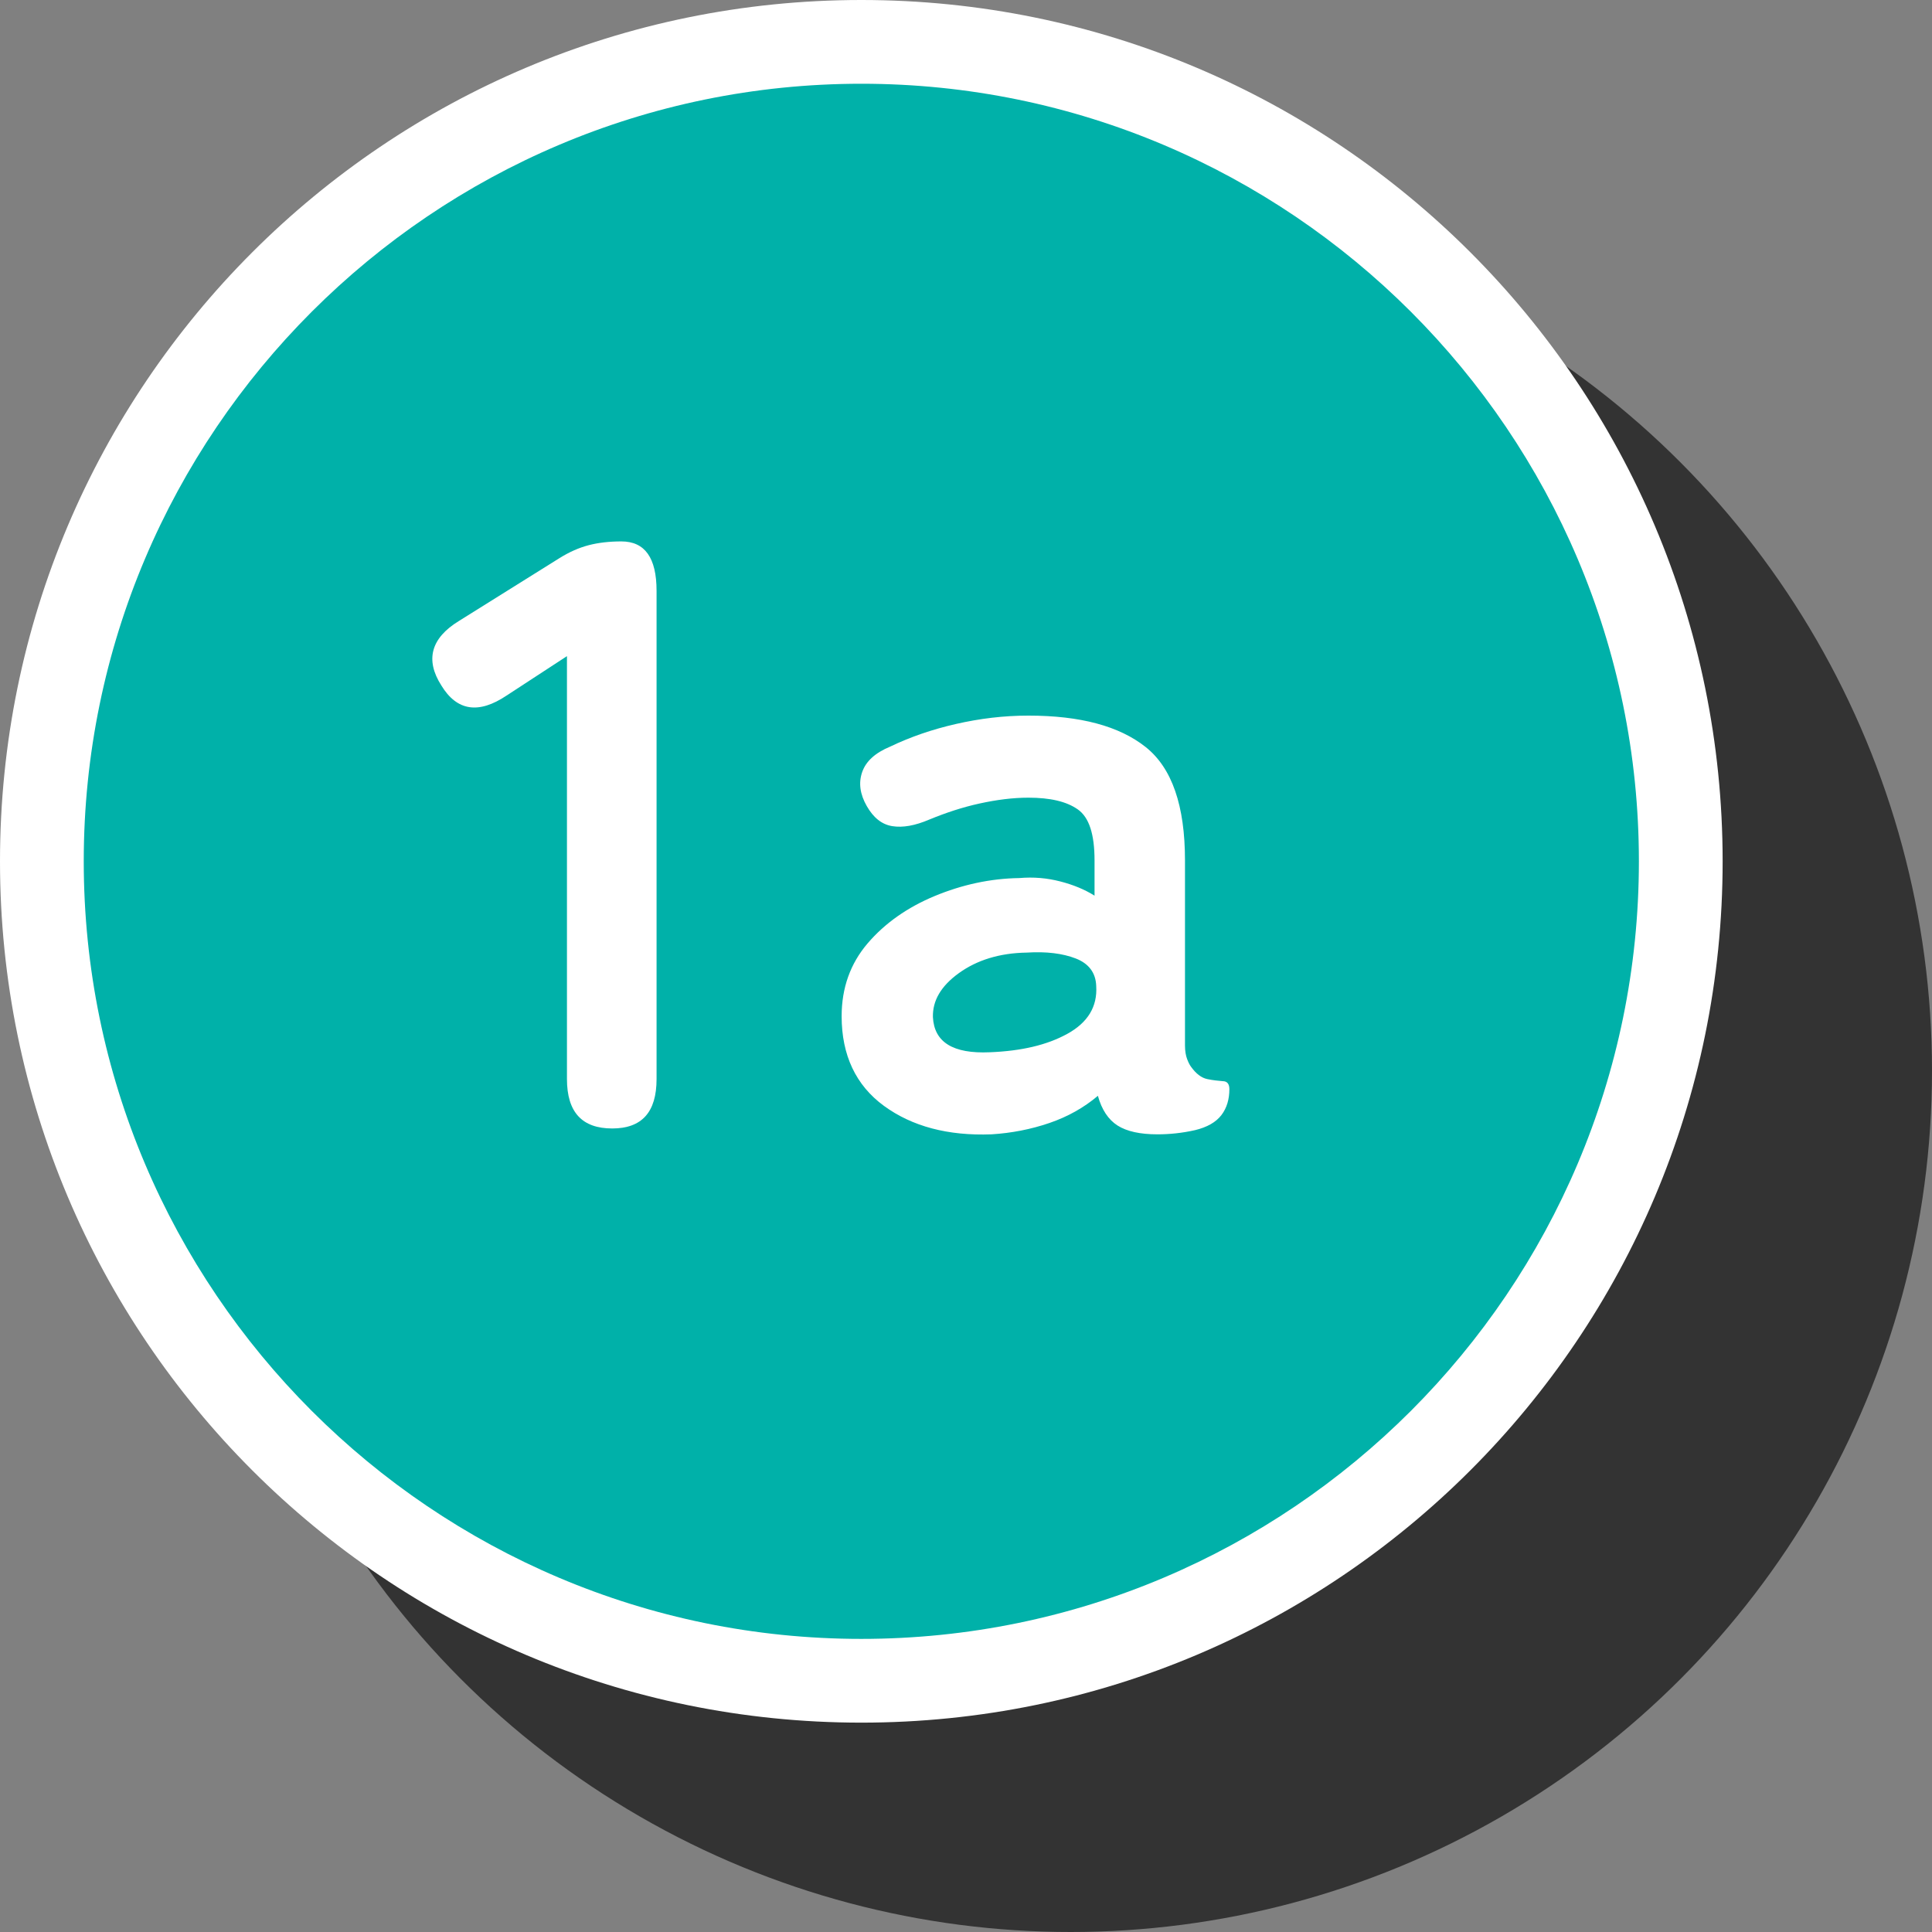
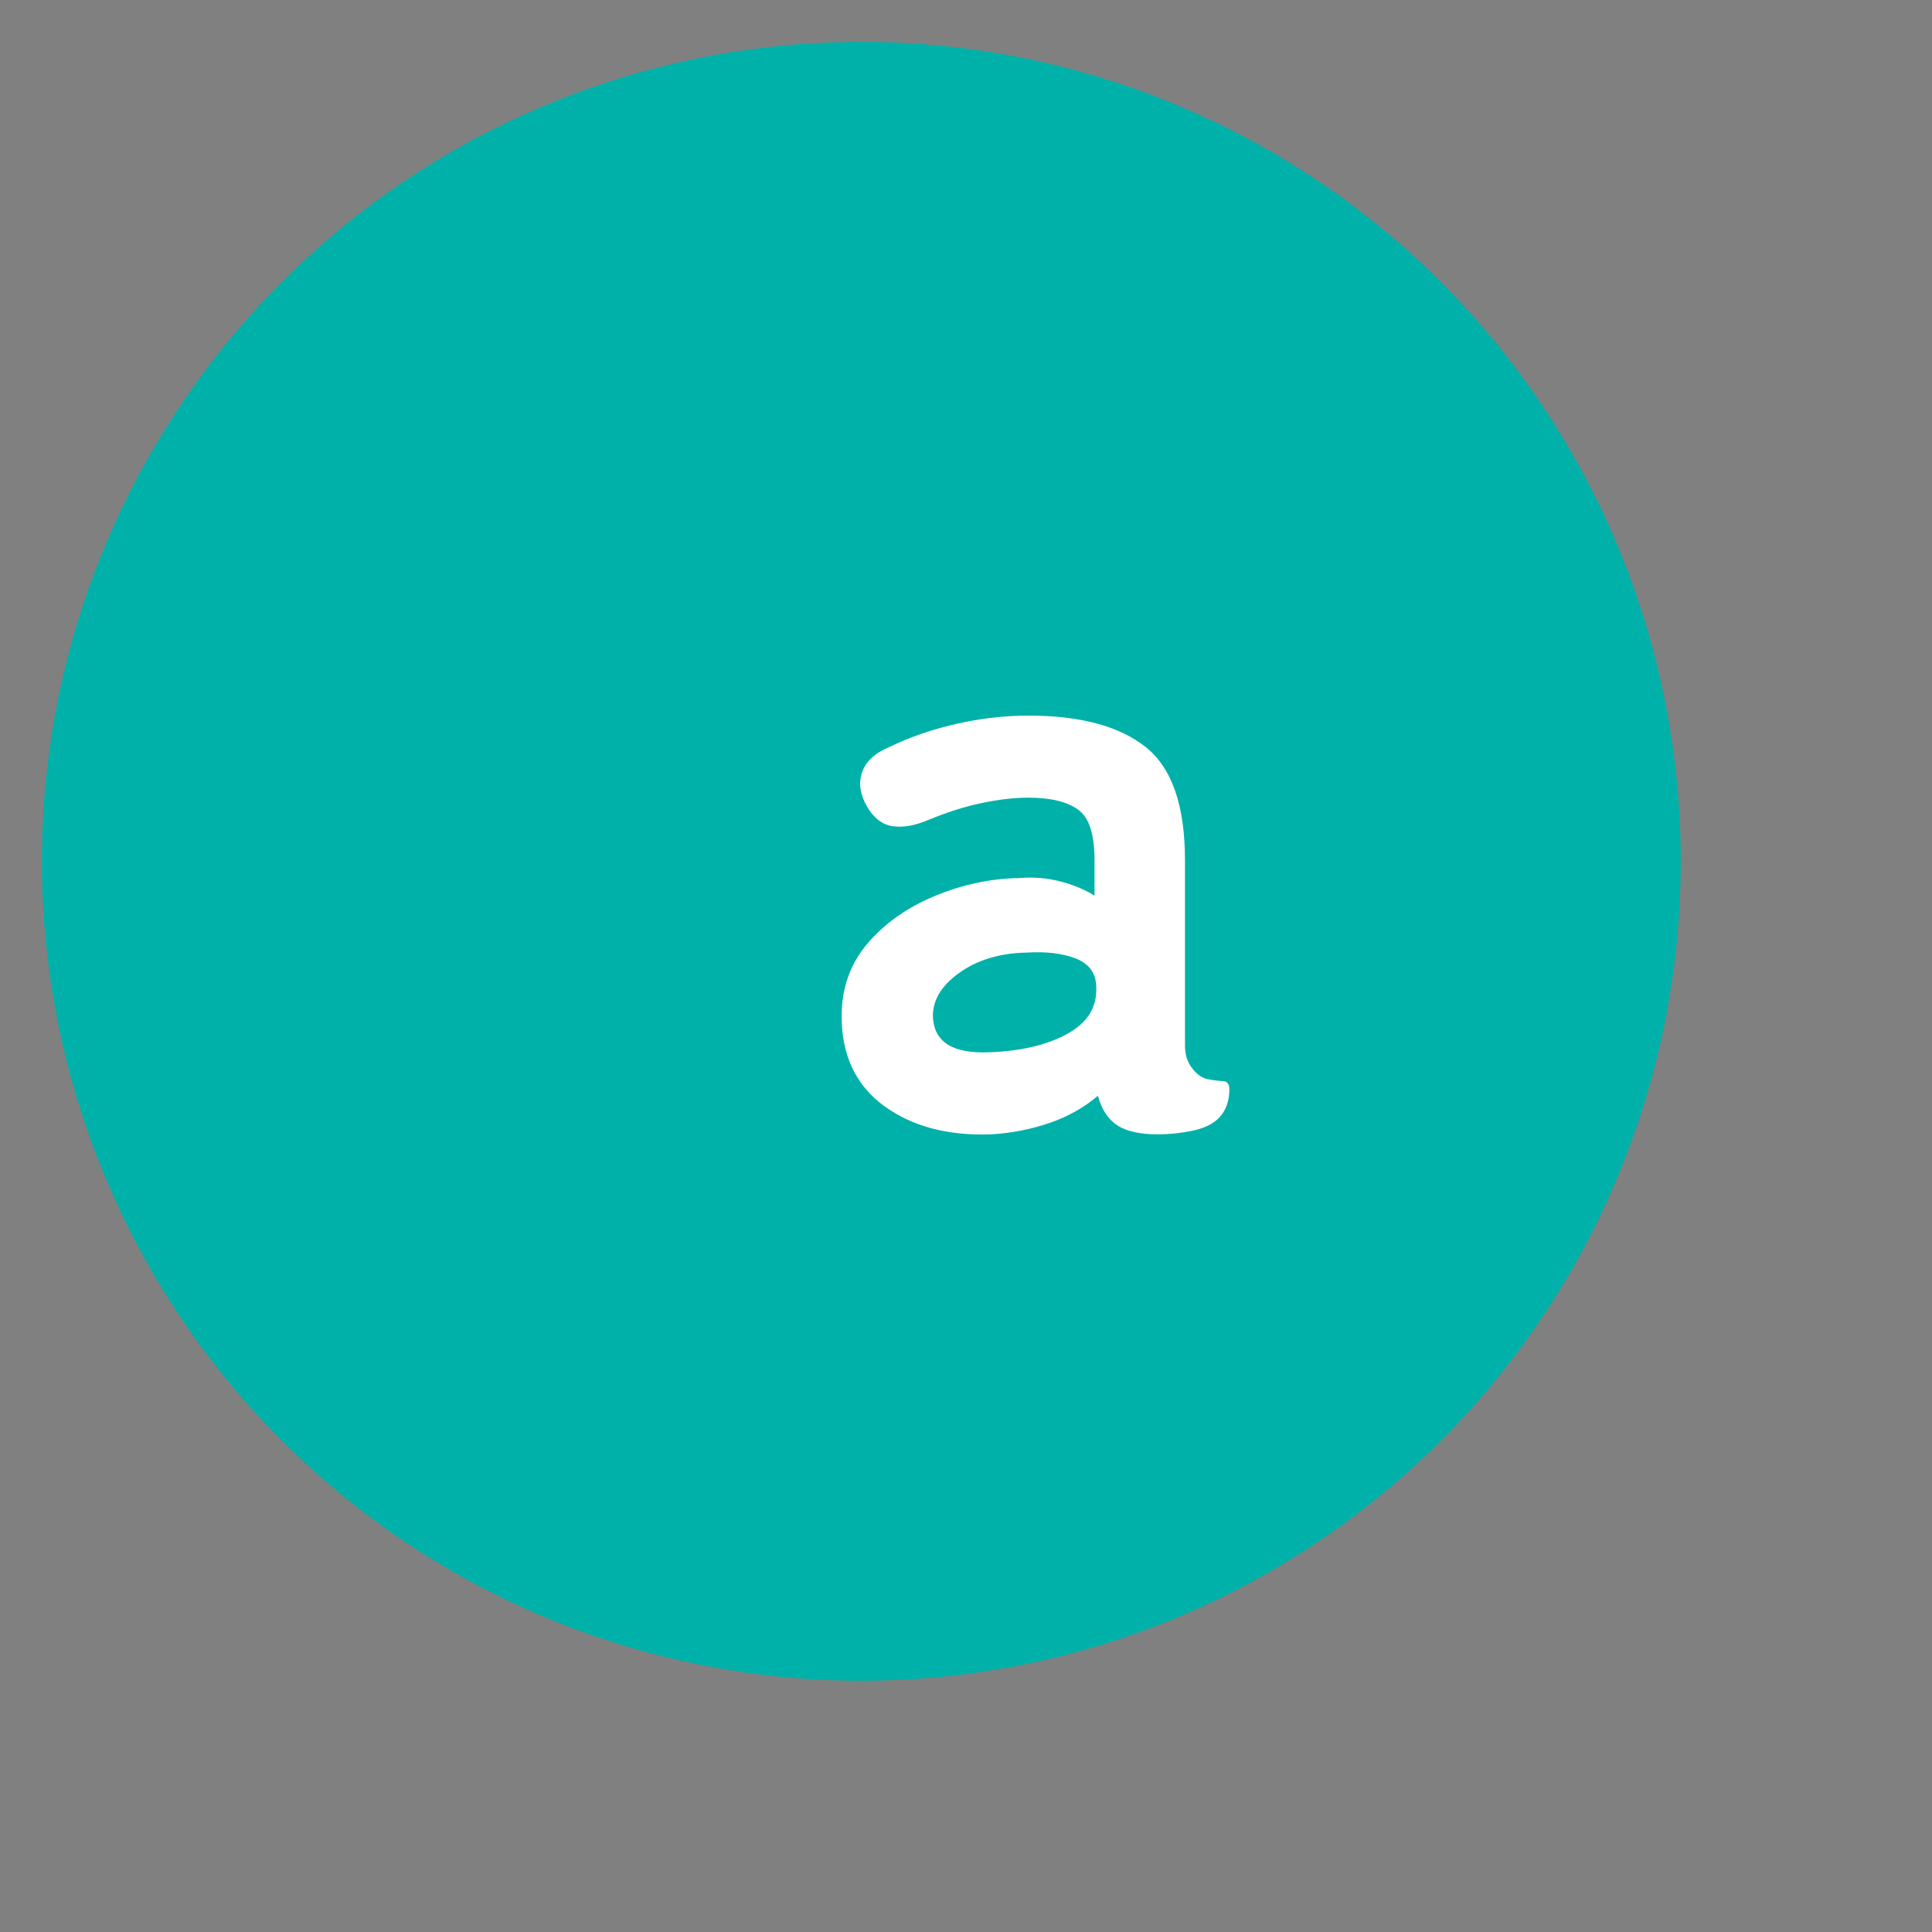
<svg xmlns="http://www.w3.org/2000/svg" width="46.14" height="46.14" viewBox="0 0 46.14 46.14">
  <rect x="0" y="0" width="46.14" height="46.14" fill="#808080" stroke="none" />
  <defs>
    <style>.d{fill:#fff;}.e{fill:#00b1a9;}.f{fill:#333;}</style>
  </defs>
  <g id="a" />
  <g id="b">
    <g id="c">
      <g>
-         <circle class="f" cx="25.57" cy="25.57" r="20.57" />
        <g>
          <g>
            <circle class="e" cx="20.57" cy="20.57" r="19.57" />
-             <path class="d" d="M20.57,2c10.24,0,18.57,8.33,18.57,18.57s-8.33,18.57-18.57,18.57S2,30.81,2,20.57,10.33,2,20.57,2m0-2C9.21,0,0,9.21,0,20.57s9.21,20.57,20.57,20.57,20.57-9.21,20.57-20.57S31.93,0,20.57,0h0Z" />
          </g>
          <g>
-             <path class="d" d="M14.62,26.95c-.72,0-1.08-.39-1.08-1.18V15.67l-1.44,.94c-.67,.45-1.19,.37-1.56-.24-.39-.61-.25-1.13,.42-1.54l2.4-1.5c.24-.15,.47-.25,.7-.31,.23-.06,.49-.09,.78-.09,.56,0,.84,.39,.84,1.18v11.66c0,.79-.35,1.18-1.06,1.18Z" />
            <path class="d" d="M23.68,27.09c-1.04,.04-1.9-.19-2.57-.68-.67-.49-1.01-1.21-1.01-2.14,0-.68,.21-1.26,.62-1.74,.41-.48,.95-.86,1.6-1.13s1.33-.42,2.02-.43c.35-.03,.67,0,.98,.08,.31,.08,.58,.19,.82,.34v-.84c0-.63-.13-1.03-.4-1.22s-.66-.28-1.18-.28c-.37,0-.76,.05-1.17,.14-.41,.09-.8,.22-1.19,.38-.35,.15-.64,.2-.89,.16s-.45-.2-.61-.48c-.16-.28-.2-.55-.11-.81,.09-.26,.31-.46,.67-.61,.48-.23,1-.41,1.57-.54,.57-.13,1.14-.2,1.73-.2,1.24,0,2.17,.25,2.8,.75,.63,.5,.94,1.4,.94,2.71v4.42c0,.13,.02,.24,.05,.32s.06,.14,.09,.18c.12,.17,.25,.27,.39,.3,.14,.03,.26,.04,.37,.05,.11,0,.16,.07,.16,.19,0,.24-.06,.45-.19,.62-.13,.17-.34,.29-.63,.36-.31,.07-.61,.1-.9,.1-.41,0-.73-.07-.95-.21-.22-.14-.38-.38-.47-.71-.33,.28-.72,.5-1.16,.65-.44,.15-.9,.24-1.38,.27Zm-.04-1.96c.75-.03,1.36-.17,1.85-.44s.72-.65,.69-1.14c-.01-.32-.18-.54-.49-.66-.31-.12-.7-.17-1.17-.14-.65,.01-1.19,.18-1.62,.49-.43,.31-.63,.66-.62,1.05,.03,.6,.48,.88,1.36,.84Z" />
          </g>
        </g>
      </g>
    </g>
  </g>
</svg>